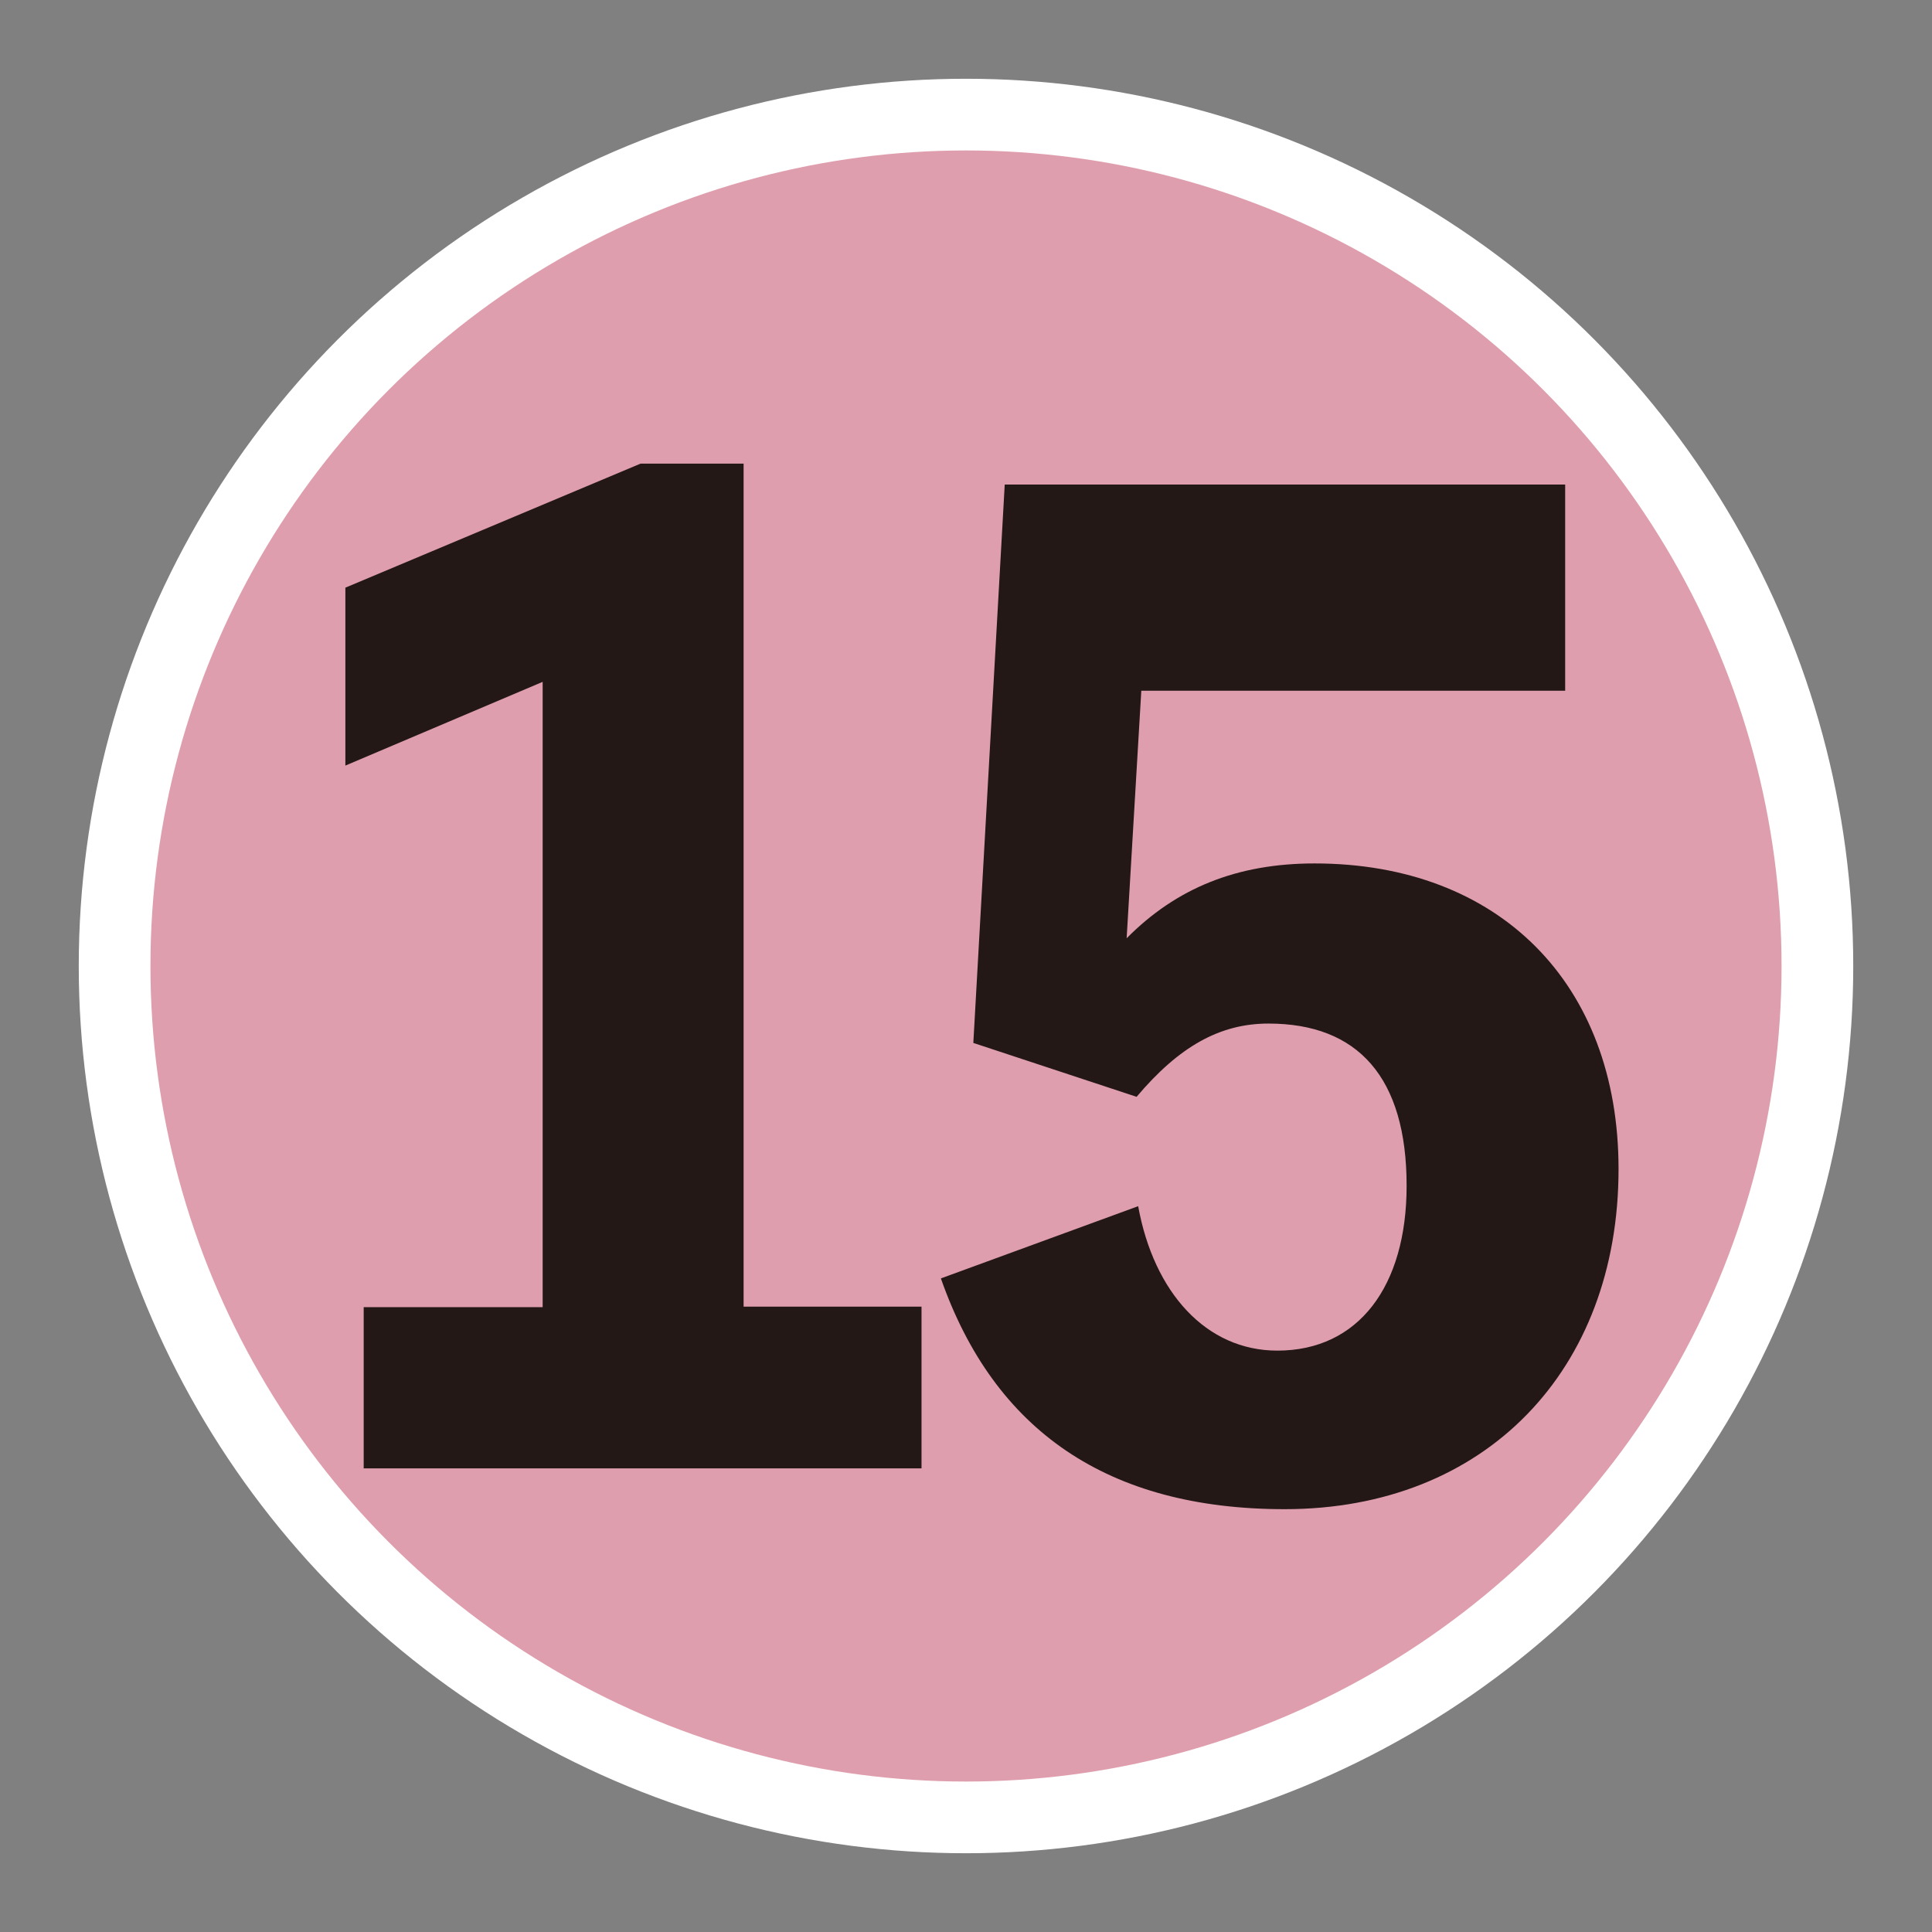
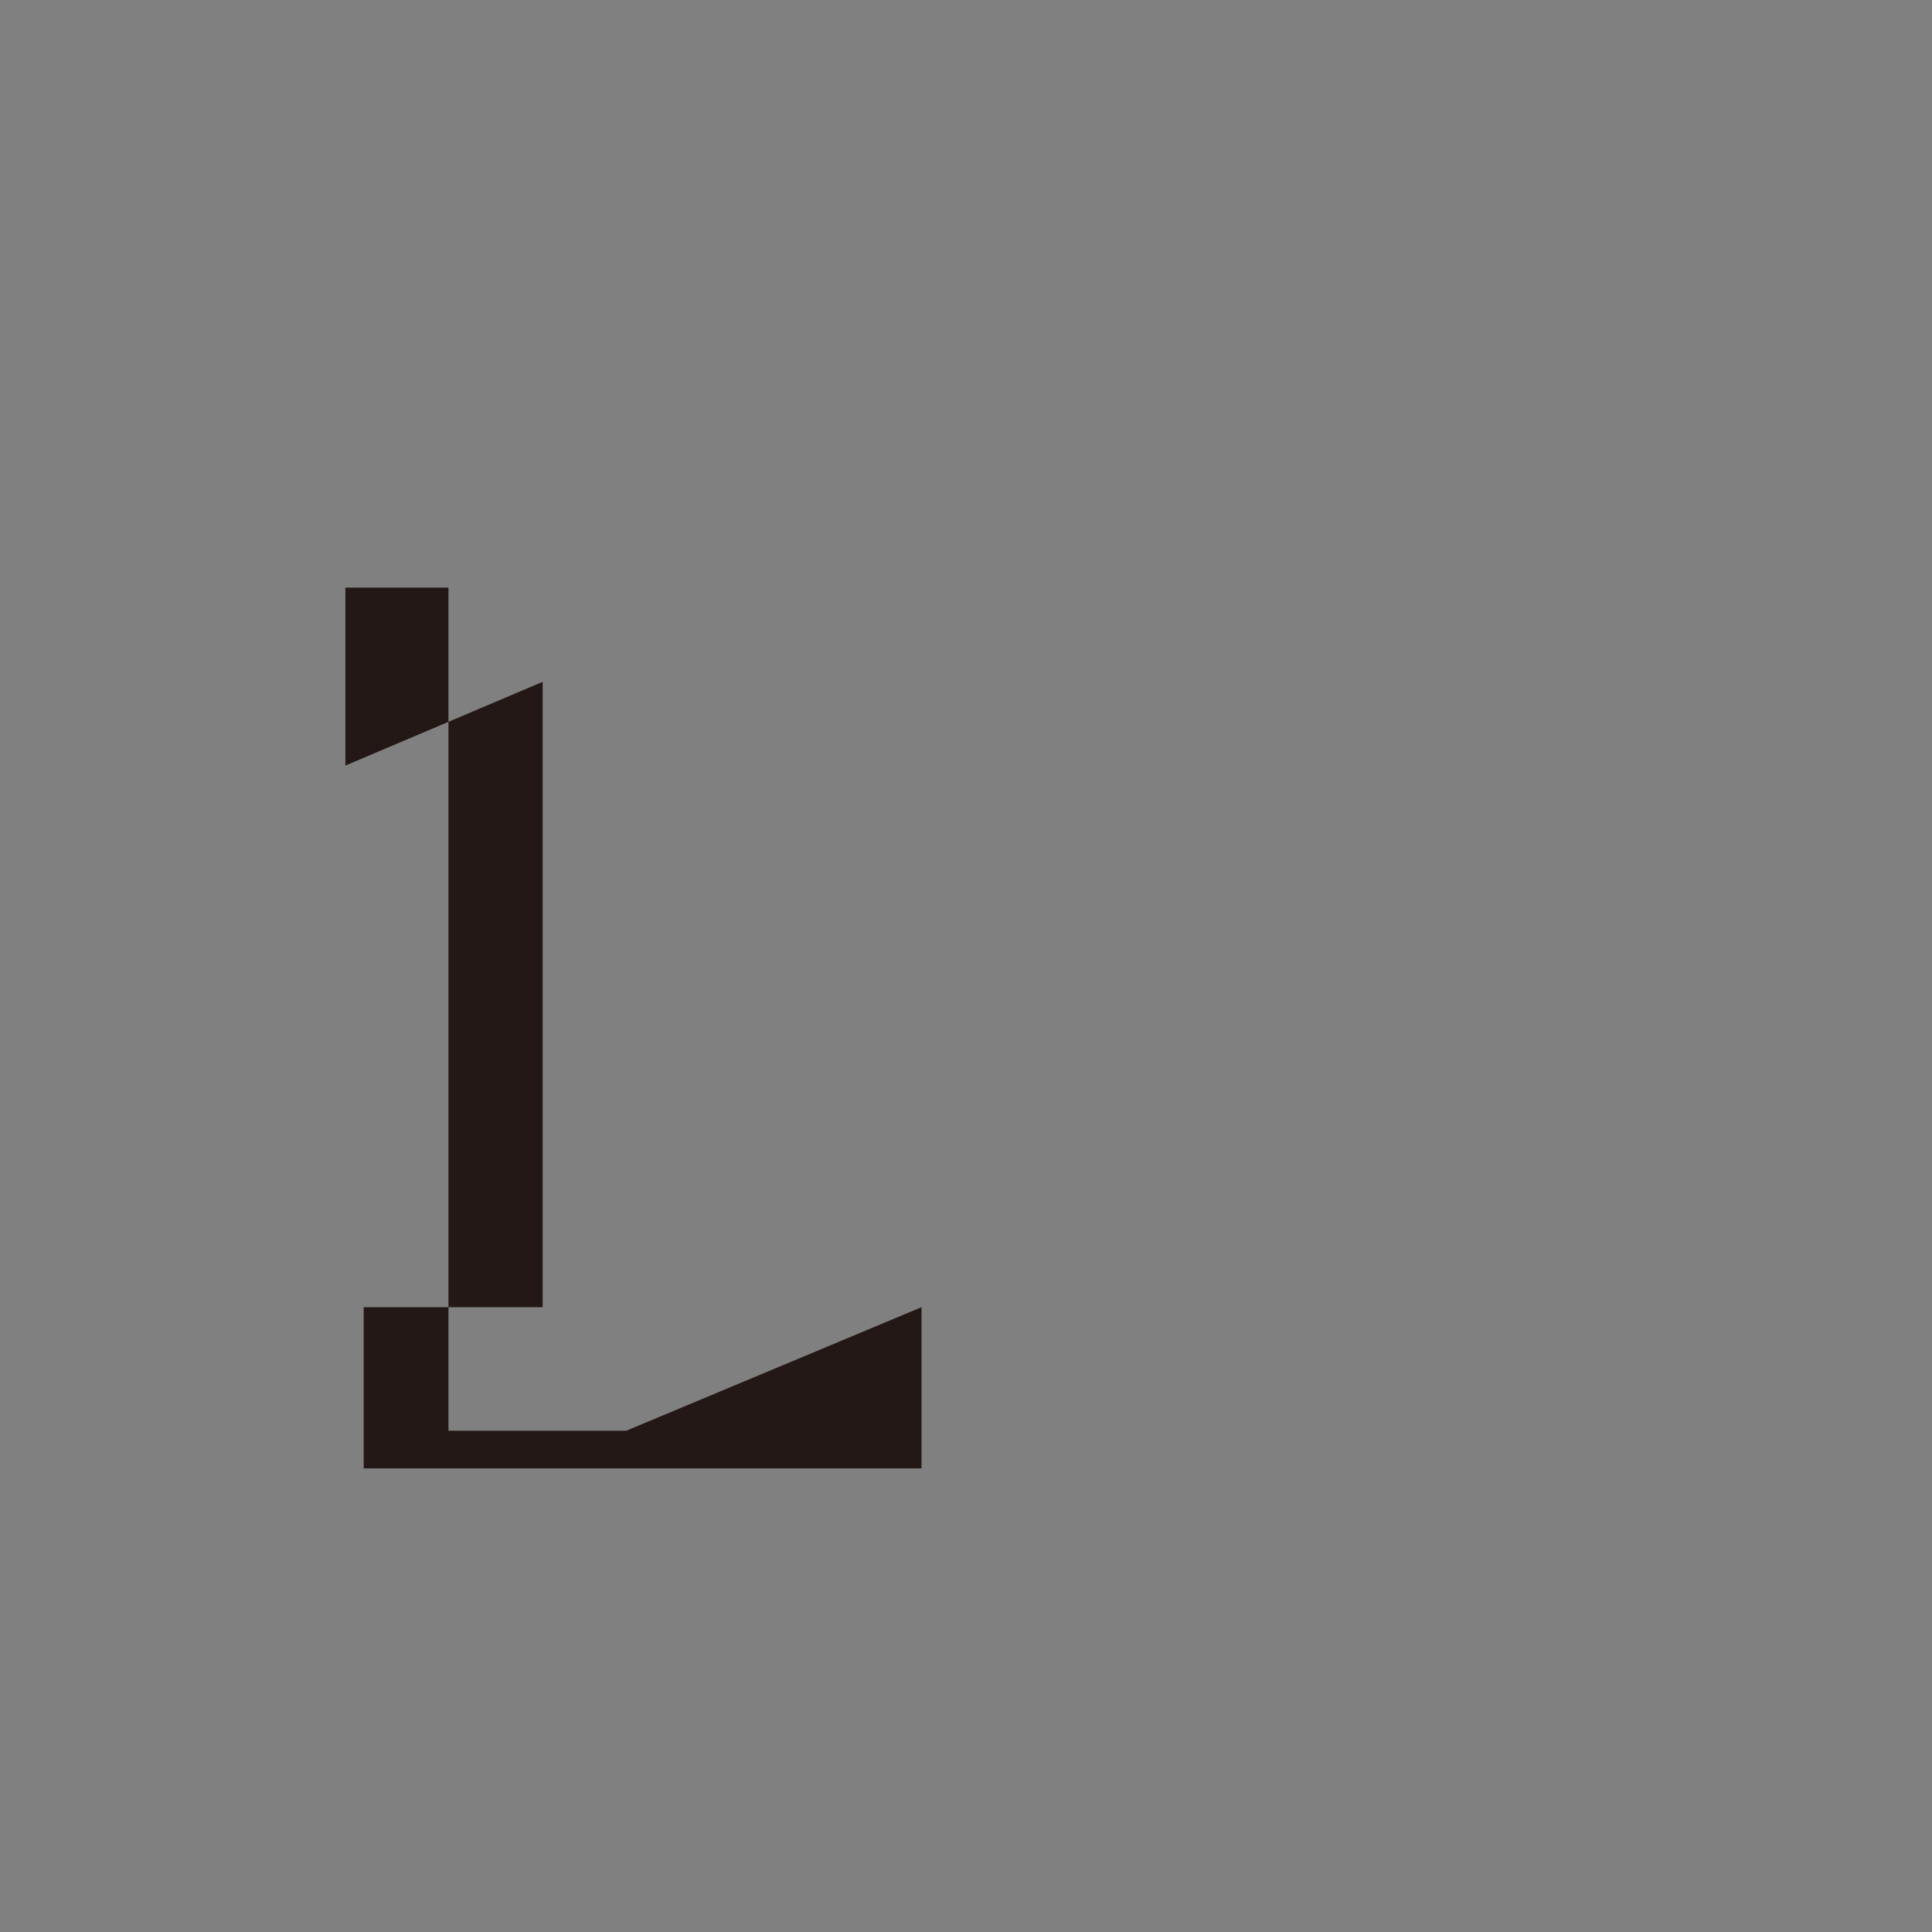
<svg xmlns="http://www.w3.org/2000/svg" id="_レイヤー_" viewBox="0 0 36.92 36.92">
  <rect x="0" y="0" width="36.92" height="36.92" fill="#808080" stroke="none" />
  <defs>
    <style>.cls-1{fill:none;}.cls-1,.cls-2{stroke-width:0px;}.cls-2{fill:#231815;}.cls-3{fill:#df9ead;stroke:#fff;stroke-miterlimit:10;stroke-width:1.37px;}</style>
  </defs>
-   <circle class="cls-3" cx="18.46" cy="18.46" r="16.27" />
-   <path class="cls-2" d="M17.61,24.98v3.08H6.95v-3.08h3.42v-11.95l-3.77,1.6v-3.4l5.64-2.37h1.97v16.11h3.4Z" />
-   <rect class="cls-1" width="36.92" height="36.92" />
-   <path class="cls-2" d="M21.53,17.93c.95-.96,2.11-1.43,3.59-1.43,3.52,0,5.81,2.29,5.81,5.84,0,3.84-2.54,6.5-6.38,6.5-3.38,0-5.55-1.5-6.57-4.41l3.77-1.38c.3,1.65,1.3,2.76,2.66,2.76,1.55,0,2.47-1.23,2.47-3.15,0-2.07-.93-3.1-2.64-3.1-.93,0-1.71.44-2.52,1.4l-3.12-1.03.6-10.67h10.71v3.94h-8.1l-.28,4.73Z" />
+   <path class="cls-2" d="M17.61,24.98v3.08H6.95v-3.08h3.42v-11.95l-3.77,1.6v-3.4h1.97v16.11h3.4Z" />
</svg>